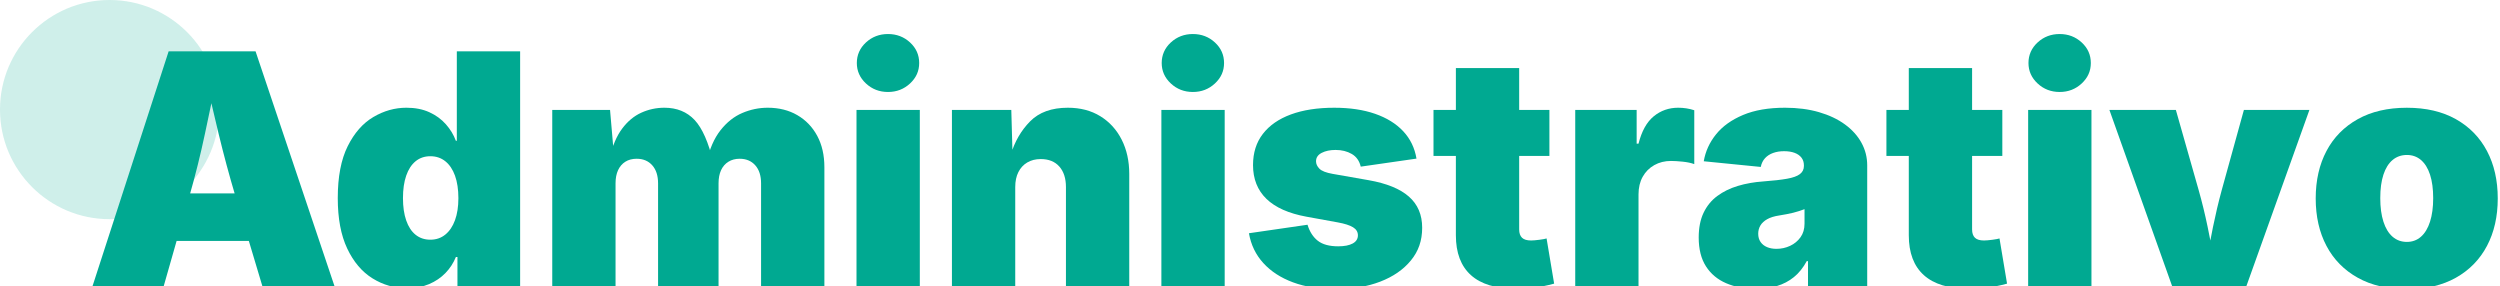
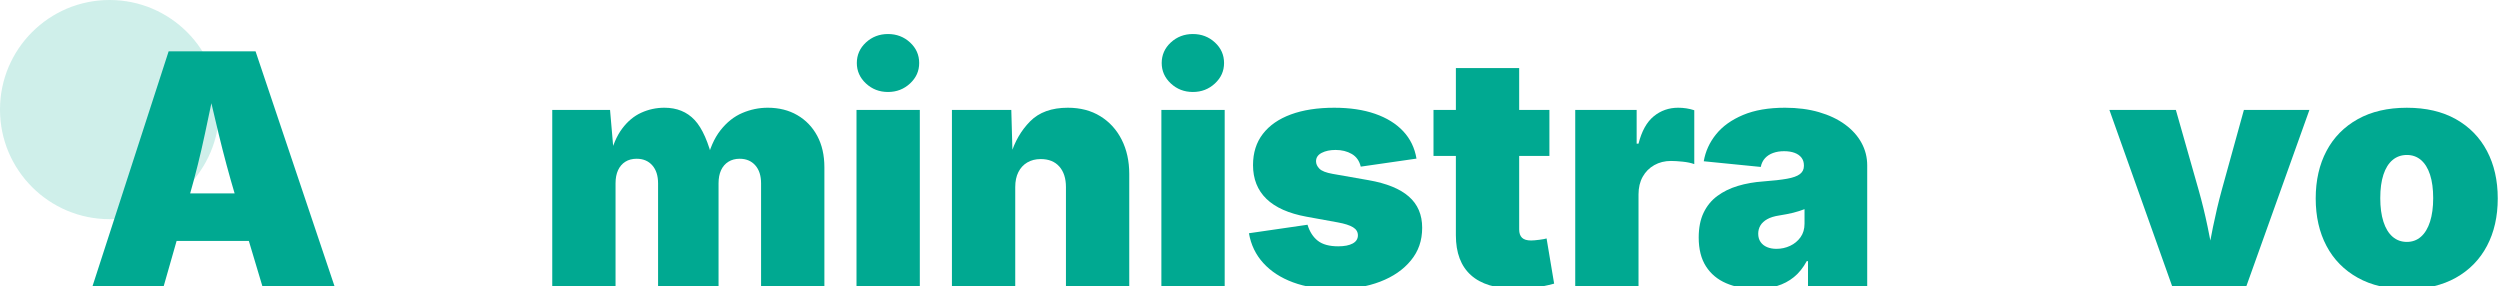
<svg xmlns="http://www.w3.org/2000/svg" id="a" viewBox="0 0 3379.5 386.61">
  <defs>
    <style>.b,.c{fill:#00a991;}.c{isolation:isolate;opacity:.19;}</style>
  </defs>
  <circle class="c" cx="148.14" cy="148.14" r="148.14" />
  <g>
    <path class="b" d="M125.13,386.61L227.95,69.42h117.51l106.65,317.19h-97.5l-36.83-123.04c-7.95-26.68-15.4-54.39-22.35-83.13-6.96-28.74-13.55-57.3-19.8-85.68h19.58c-5.96,28.39-11.99,56.95-18.09,85.68-6.1,28.74-12.99,56.45-20.65,83.13l-35.12,123.04H125.13Zm76.21-60.88v-64.29h174.56v64.29H201.34Z" />
-     <path class="b" d="M550.26,389.59c-16.89,0-32.46-4.43-46.73-13.31-14.26-8.87-25.65-22.32-34.17-40.34-8.52-18.02-12.77-40.73-12.77-68.12,0-28.81,4.47-52.19,13.41-70.14,8.94-17.95,20.51-31.11,34.7-39.49,14.19-8.37,29.09-12.56,44.71-12.56,11.78,0,22.1,2.02,30.97,6.07,8.87,4.04,16.32,9.47,22.35,16.29,6.03,6.81,10.54,14.26,13.52,22.35h1.28V69.42h85.58V386.61h-84.73v-39.17h-2.13c-3.27,8.09-7.95,15.29-14.05,21.61-6.1,6.32-13.48,11.32-22.14,15.01-8.66,3.69-18.59,5.54-29.8,5.54Zm31.51-65.57c7.8,0,14.55-2.3,20.22-6.92,5.67-4.61,10.04-11.1,13.09-19.48,3.05-8.37,4.58-18.31,4.58-29.8s-1.53-21.89-4.58-30.34c-3.05-8.44-7.42-14.93-13.09-19.48-5.68-4.54-12.42-6.81-20.22-6.81s-14.48,2.27-20.01,6.81c-5.53,4.54-9.76,11.04-12.67,19.48-2.91,8.45-4.36,18.56-4.36,30.34s1.45,21.68,4.36,30.12c2.91,8.45,7.13,14.9,12.67,19.37,5.54,4.47,12.2,6.71,20.01,6.71Z" />
    <path class="b" d="M746.53,386.61V148.61h78.13l5.54,64.29h-5.96c3.83-16.18,9.44-29.2,16.82-39.06,7.38-9.86,16-17.03,25.87-21.5,9.86-4.47,20.26-6.71,31.19-6.71,16.89,0,30.51,5.54,40.87,16.6,10.36,11.07,18.8,30.23,25.33,57.48h-9.37c4.11-18.17,10.43-32.68,18.95-43.53s18.34-18.66,29.48-23.42c11.14-4.75,22.6-7.13,34.38-7.13,15.18,0,28.53,3.34,40.02,10.01,11.5,6.67,20.47,16,26.93,27.99,6.46,11.99,9.69,26.15,9.69,42.47v160.51h-85.58V247.81c0-10.36-2.63-18.48-7.88-24.38-5.25-5.89-12.28-8.83-21.08-8.83-5.82,0-10.89,1.35-15.22,4.04-4.33,2.7-7.63,6.49-9.9,11.39-2.27,4.9-3.41,10.82-3.41,17.78v138.8h-81.75V247.81c0-10.36-2.63-18.48-7.88-24.38-5.25-5.89-12.28-8.83-21.08-8.83-5.96,0-11.07,1.35-15.33,4.04-4.26,2.7-7.52,6.49-9.79,11.39-2.27,4.9-3.41,10.82-3.41,17.78v138.8h-85.58Z" />
    <path class="b" d="M1157.82,386.61V148.61h85.58v238h-85.58Zm42.58-262.27c-11.64,0-21.57-3.83-29.8-11.5-8.23-7.66-12.35-16.89-12.35-27.67s4.11-20.19,12.35-27.78c8.23-7.59,18.17-11.39,29.8-11.39s21.57,3.8,29.8,11.39c8.23,7.59,12.35,16.85,12.35,27.78s-4.12,20.01-12.35,27.67c-8.23,7.66-18.17,11.5-29.8,11.5Z" />
    <path class="b" d="M1372.4,252.92v133.69h-85.58V148.61h80.26l1.7,60.88h-2.55c5.39-18.02,14.16-33.17,26.29-45.45,12.13-12.27,29.13-18.41,50.98-18.41,16.89,0,31.54,3.83,43.96,11.5,12.42,7.66,22.03,18.24,28.85,31.72,6.81,13.49,10.22,28.88,10.22,46.2v151.57h-85.58V252.92c0-11.78-2.98-21.04-8.94-27.78-5.96-6.74-14.34-10.11-25.12-10.11-6.96,0-13.02,1.53-18.2,4.58-5.18,3.05-9.19,7.38-12.03,12.99-2.84,5.61-4.26,12.38-4.26,20.33Z" />
    <path class="b" d="M1569.95,386.61V148.61h85.58v238h-85.58Zm42.58-262.27c-11.64,0-21.57-3.83-29.8-11.5-8.23-7.66-12.35-16.89-12.35-27.67s4.11-20.19,12.35-27.78c8.23-7.59,18.17-11.39,29.8-11.39s21.57,3.8,29.8,11.39c8.23,7.59,12.35,16.85,12.35,27.78s-4.12,20.01-12.35,27.67c-8.23,7.66-18.17,11.5-29.8,11.5Z" />
    <path class="b" d="M1805.19,390.87c-21.57,0-40.63-3.05-57.16-9.15-16.54-6.1-29.95-14.79-40.23-26.08-10.29-11.28-16.79-24.73-19.48-40.34l79.19-11.5c2.84,9.37,7.45,16.57,13.84,21.61,6.39,5.04,15.61,7.56,27.67,7.56,8.37,0,14.9-1.28,19.58-3.83,4.68-2.55,7.02-6.24,7.02-11.07,0-4.54-2.2-8.16-6.6-10.86-4.4-2.69-11.28-4.9-20.65-6.6l-42.15-7.66c-24.13-4.4-42.22-12.45-54.29-24.16-12.06-11.71-18.09-26.93-18.09-45.66,0-16.6,4.43-30.66,13.31-42.15,8.87-11.5,21.5-20.26,37.89-26.29,16.39-6.03,35.94-9.05,58.65-9.05,21,0,39.38,2.73,55.14,8.2,15.75,5.47,28.42,13.31,38,23.52,9.58,10.22,15.57,22.57,17.99,37.04l-75.36,10.86c-1.85-7.8-5.89-13.52-12.13-17.14-6.25-3.62-13.55-5.43-21.93-5.43-7.38,0-13.62,1.31-18.73,3.94-5.11,2.63-7.66,6.42-7.66,11.39,0,3.55,1.52,6.89,4.58,10.01,3.05,3.12,9.05,5.46,17.99,7.02l48.54,8.52c24.27,4.26,42.4,11.64,54.39,22.14,11.99,10.5,17.99,24.55,17.99,42.15s-5.08,31.76-15.22,44.17c-10.15,12.42-24.02,22-41.62,28.74-17.6,6.74-37.75,10.11-60.46,10.11Z" />
    <path class="b" d="M2094.49,148.61v62.16h-156.68v-62.16h156.68Zm-126.45-56.63h85.58v218.2c0,4.97,1.28,8.69,3.83,11.18,2.55,2.48,6.67,3.73,12.35,3.73,2.55,0,6.28-.32,11.18-.96s8.12-1.24,9.69-1.81l10.22,61.1c-9.79,2.7-19.02,4.5-27.67,5.43-8.66,.92-16.82,1.38-24.48,1.38-26.68,0-46.8-6.1-60.35-18.31-13.55-12.2-20.33-30.16-20.33-53.86V91.98Z" />
    <path class="b" d="M2129.4,386.61V148.61h83.02v45.56h2.55c4.26-16.89,11.1-29.2,20.54-36.94,9.44-7.73,20.47-11.6,33.1-11.6,3.69,0,7.38,.29,11.07,.85,3.69,.57,7.24,1.42,10.64,2.55v72.81c-4.26-1.56-9.47-2.66-15.65-3.3s-11.46-.96-15.86-.96c-8.38,0-15.9,1.88-22.57,5.64-6.67,3.76-11.89,9.01-15.65,15.75-3.76,6.74-5.64,14.66-5.64,23.74v123.9h-85.58Z" />
    <path class="b" d="M2373.79,390.44c-15.19,0-28.63-2.52-40.34-7.56-11.71-5.04-20.83-12.67-27.36-22.88-6.53-10.22-9.79-23.2-9.79-38.96,0-13.06,2.2-24.2,6.6-33.42,4.4-9.22,10.57-16.78,18.52-22.67,7.95-5.89,17.21-10.43,27.78-13.62,10.57-3.19,22.03-5.22,34.38-6.07,13.34-.99,24.02-2.2,32.04-3.62,8.02-1.42,13.84-3.51,17.46-6.28s5.43-6.42,5.43-10.96v-.85c0-4.11-1.1-7.59-3.3-10.43-2.2-2.84-5.29-5-9.26-6.49-3.97-1.49-8.73-2.24-14.26-2.24s-10.29,.78-14.69,2.34c-4.4,1.56-8.06,3.9-10.96,7.02-2.91,3.12-4.86,7.1-5.85,11.92l-77.06-7.66c2.27-13.34,7.8-25.47,16.6-36.4,8.8-10.93,20.97-19.65,36.51-26.18,15.54-6.53,34.45-9.79,56.73-9.79,16.89,0,32.18,1.99,45.88,5.96,13.69,3.97,25.4,9.51,35.12,16.6,9.72,7.1,17.17,15.36,22.35,24.8,5.18,9.44,7.77,19.62,7.77,30.55v163.07h-80.04v-33.63h-1.7c-4.83,8.94-10.61,16.15-17.35,21.61-6.74,5.46-14.37,9.47-22.88,12.03-8.51,2.55-17.96,3.83-28.31,3.83Zm27.67-54.07c6.53,0,12.67-1.35,18.42-4.04,5.75-2.69,10.43-6.56,14.05-11.6,3.62-5.04,5.43-11.18,5.43-18.41v-19.58c-2.27,.85-4.68,1.7-7.24,2.55s-5.29,1.63-8.2,2.34c-2.91,.71-5.89,1.35-8.94,1.92-3.05,.57-6.28,1.14-9.69,1.7-6.67,.99-12.1,2.66-16.29,5-4.19,2.34-7.27,5.18-9.26,8.52-1.99,3.34-2.98,7.06-2.98,11.18,0,4.4,1.06,8.13,3.19,11.18,2.13,3.05,5.04,5.36,8.73,6.92,3.69,1.56,7.95,2.34,12.77,2.34Z" />
-     <path class="b" d="M2706.74,148.61v62.16h-156.68v-62.16h156.68Zm-126.45-56.63h85.58v218.2c0,4.97,1.28,8.69,3.83,11.18,2.55,2.48,6.67,3.73,12.35,3.73,2.55,0,6.28-.32,11.18-.96s8.12-1.24,9.69-1.81l10.22,61.1c-9.79,2.7-19.02,4.5-27.67,5.43-8.66,.92-16.82,1.38-24.48,1.38-26.68,0-46.8-6.1-60.35-18.31-13.55-12.2-20.33-30.16-20.33-53.86V91.98Z" />
-     <path class="b" d="M2741.65,386.61V148.61h85.58v238h-85.58Zm42.58-262.27c-11.64,0-21.57-3.83-29.8-11.5-8.23-7.66-12.35-16.89-12.35-27.67s4.11-20.19,12.35-27.78c8.23-7.59,18.17-11.39,29.8-11.39s21.57,3.8,29.8,11.39c8.23,7.59,12.35,16.85,12.35,27.78s-4.12,20.01-12.35,27.67c-8.23,7.66-18.17,11.5-29.8,11.5Z" />
    <path class="b" d="M2936.22,386.61l-84.73-238h89.84l30.87,108.57c4.54,16.04,8.55,32.46,12.03,49.28,3.48,16.82,6.99,35.02,10.54,54.6h-13.41c3.41-19.58,6.81-37.75,10.22-54.5,3.41-16.74,7.31-33.21,11.71-49.39l30.02-108.57h88.56l-85.15,238h-100.48Z" />
    <path class="b" d="M3253.63,390.87c-25.83,0-47.97-5.14-66.42-15.43-18.45-10.29-32.54-24.62-42.26-43-9.72-18.38-14.58-39.77-14.58-64.18s4.86-45.8,14.58-64.18c9.72-18.38,23.81-32.71,42.26-43,18.45-10.29,40.59-15.43,66.42-15.43s47.9,5.15,66.21,15.43c18.31,10.29,32.32,24.62,42.04,43,9.72,18.38,14.58,39.78,14.58,64.18s-4.86,45.81-14.58,64.18c-9.72,18.38-23.74,32.71-42.04,43-18.31,10.29-40.38,15.43-66.21,15.43Zm0-63.86c7.38,0,13.73-2.34,19.05-7.03,5.32-4.68,9.4-11.46,12.24-20.33,2.84-8.87,4.26-19.48,4.26-31.83s-1.42-23.06-4.26-31.72c-2.84-8.65-6.92-15.25-12.24-19.8-5.32-4.54-11.68-6.81-19.05-6.81s-13.98,2.27-19.37,6.81c-5.39,4.54-9.51,11.14-12.35,19.8-2.84,8.66-4.26,19.23-4.26,31.72s1.42,22.96,4.26,31.83c2.84,8.87,6.95,15.65,12.35,20.33,5.39,4.68,11.85,7.03,19.37,7.03Z" />
  </g>
</svg>